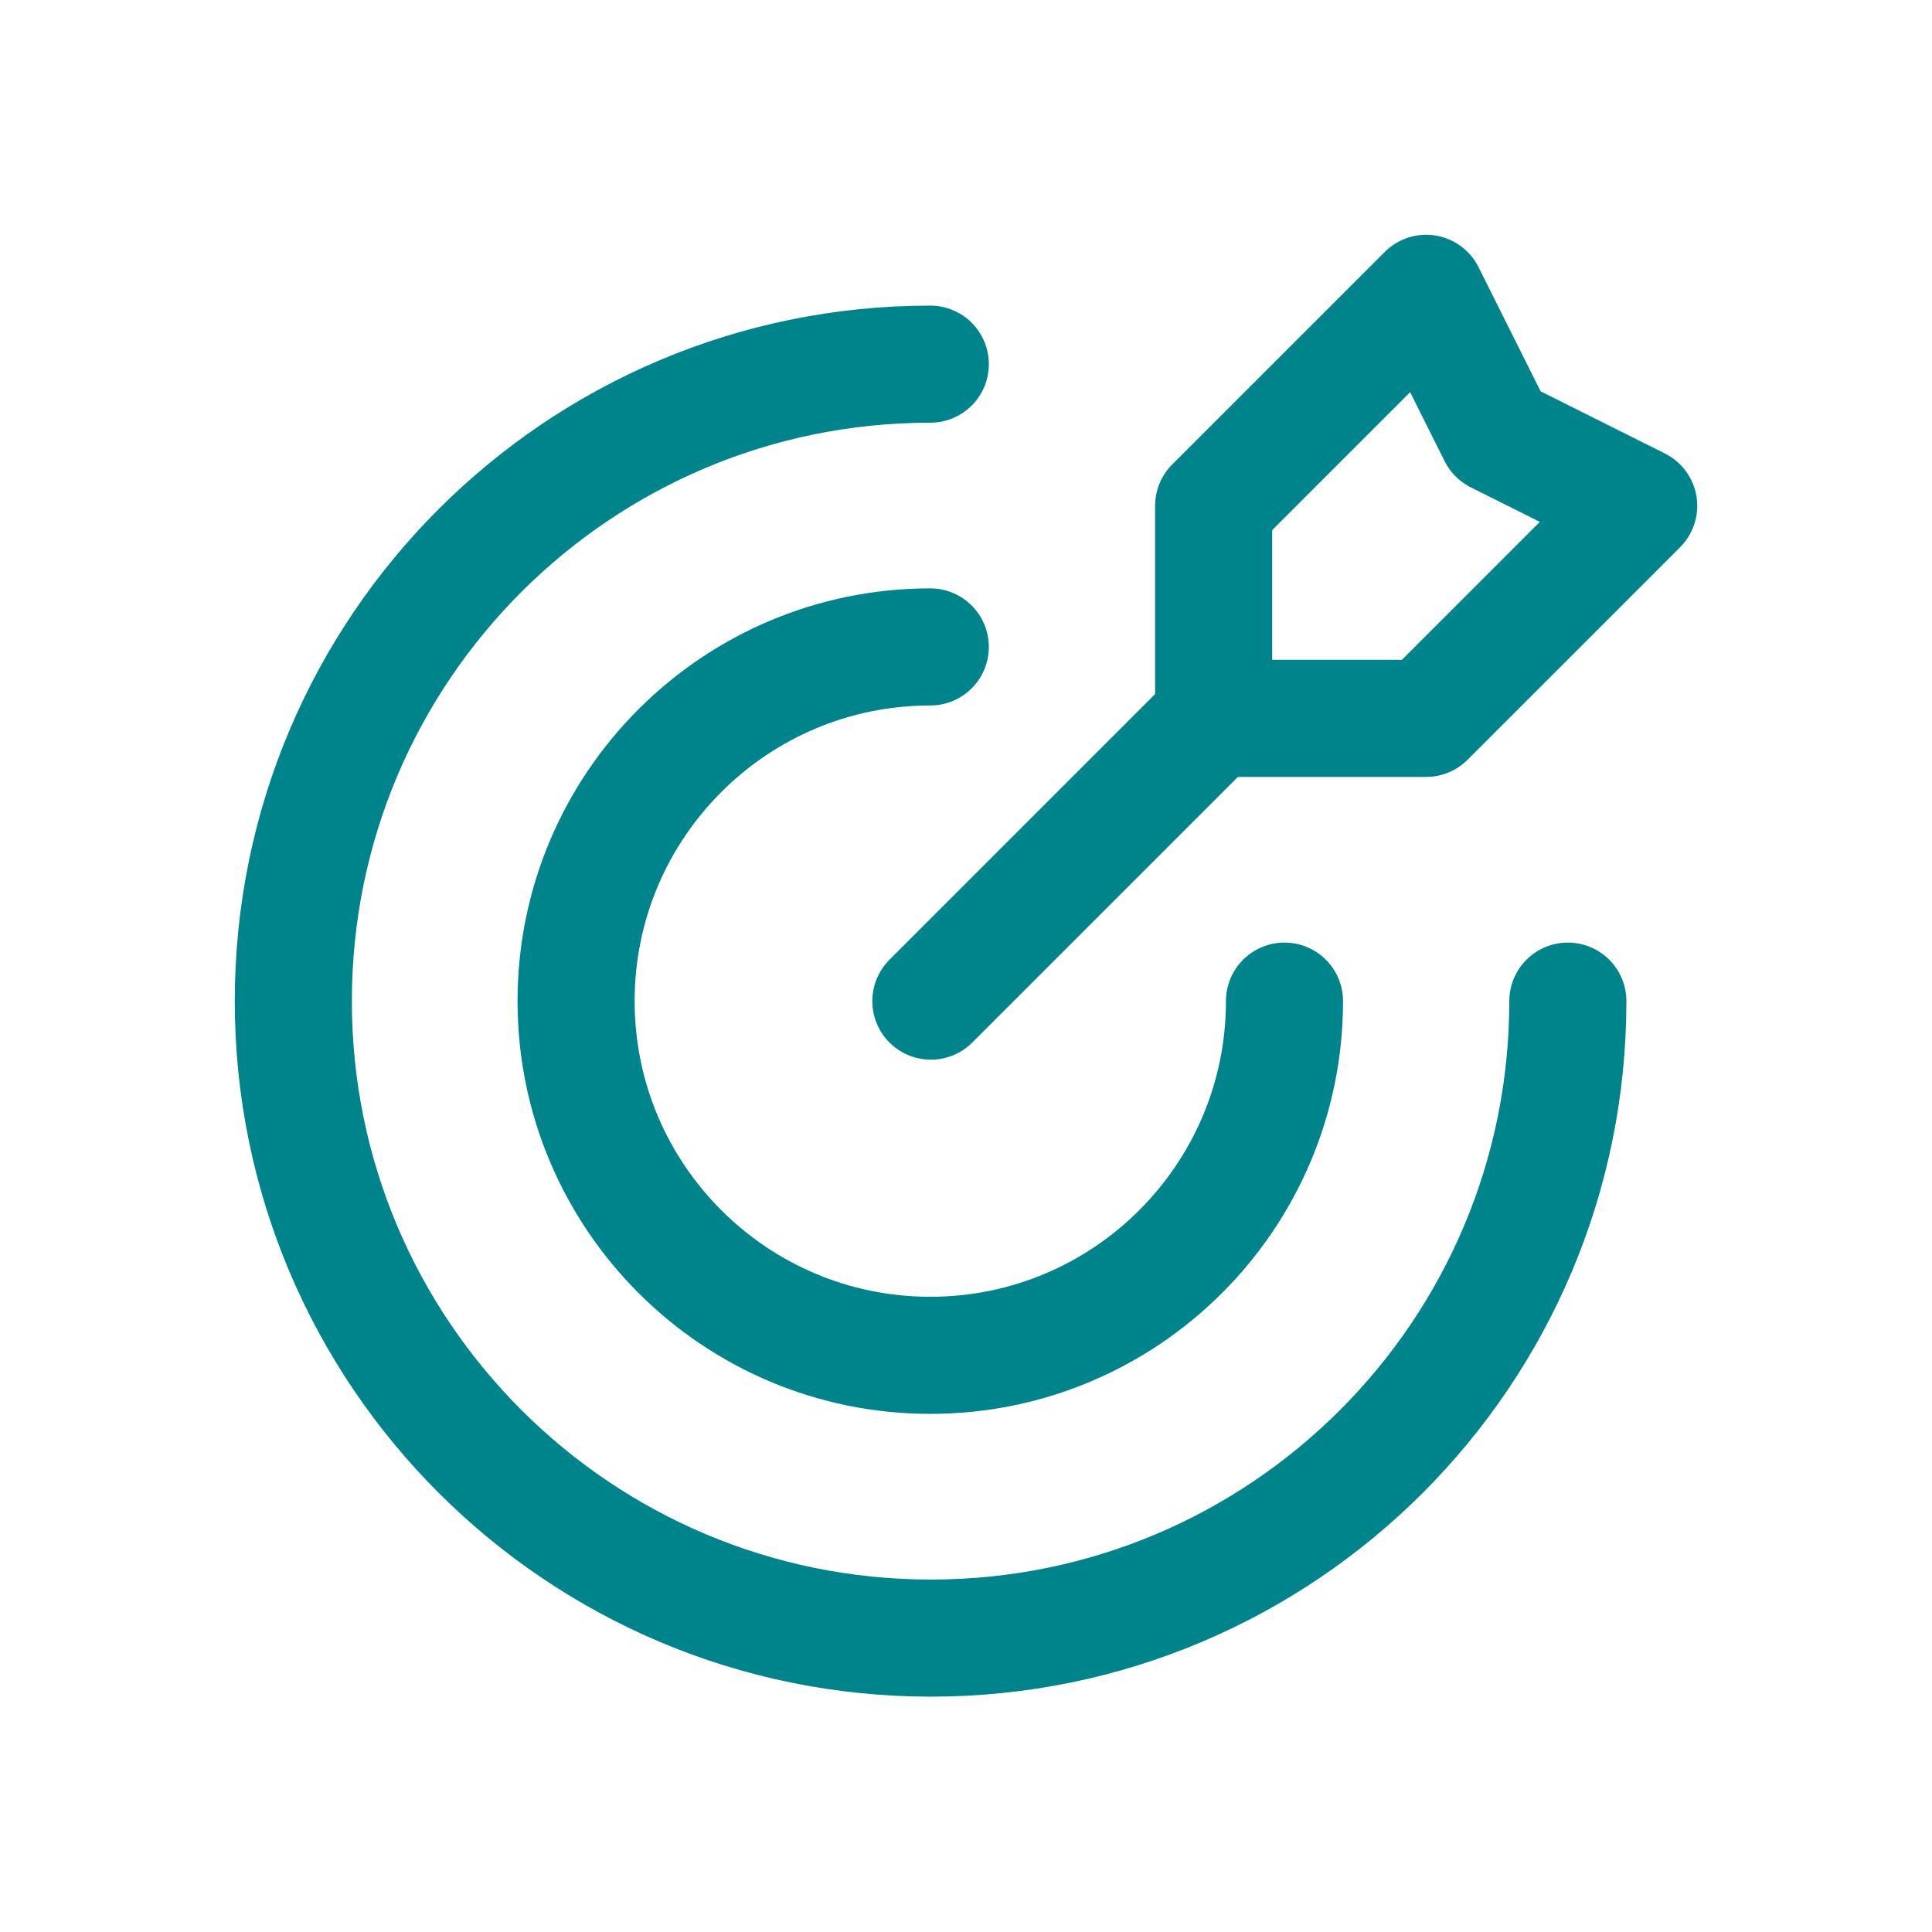
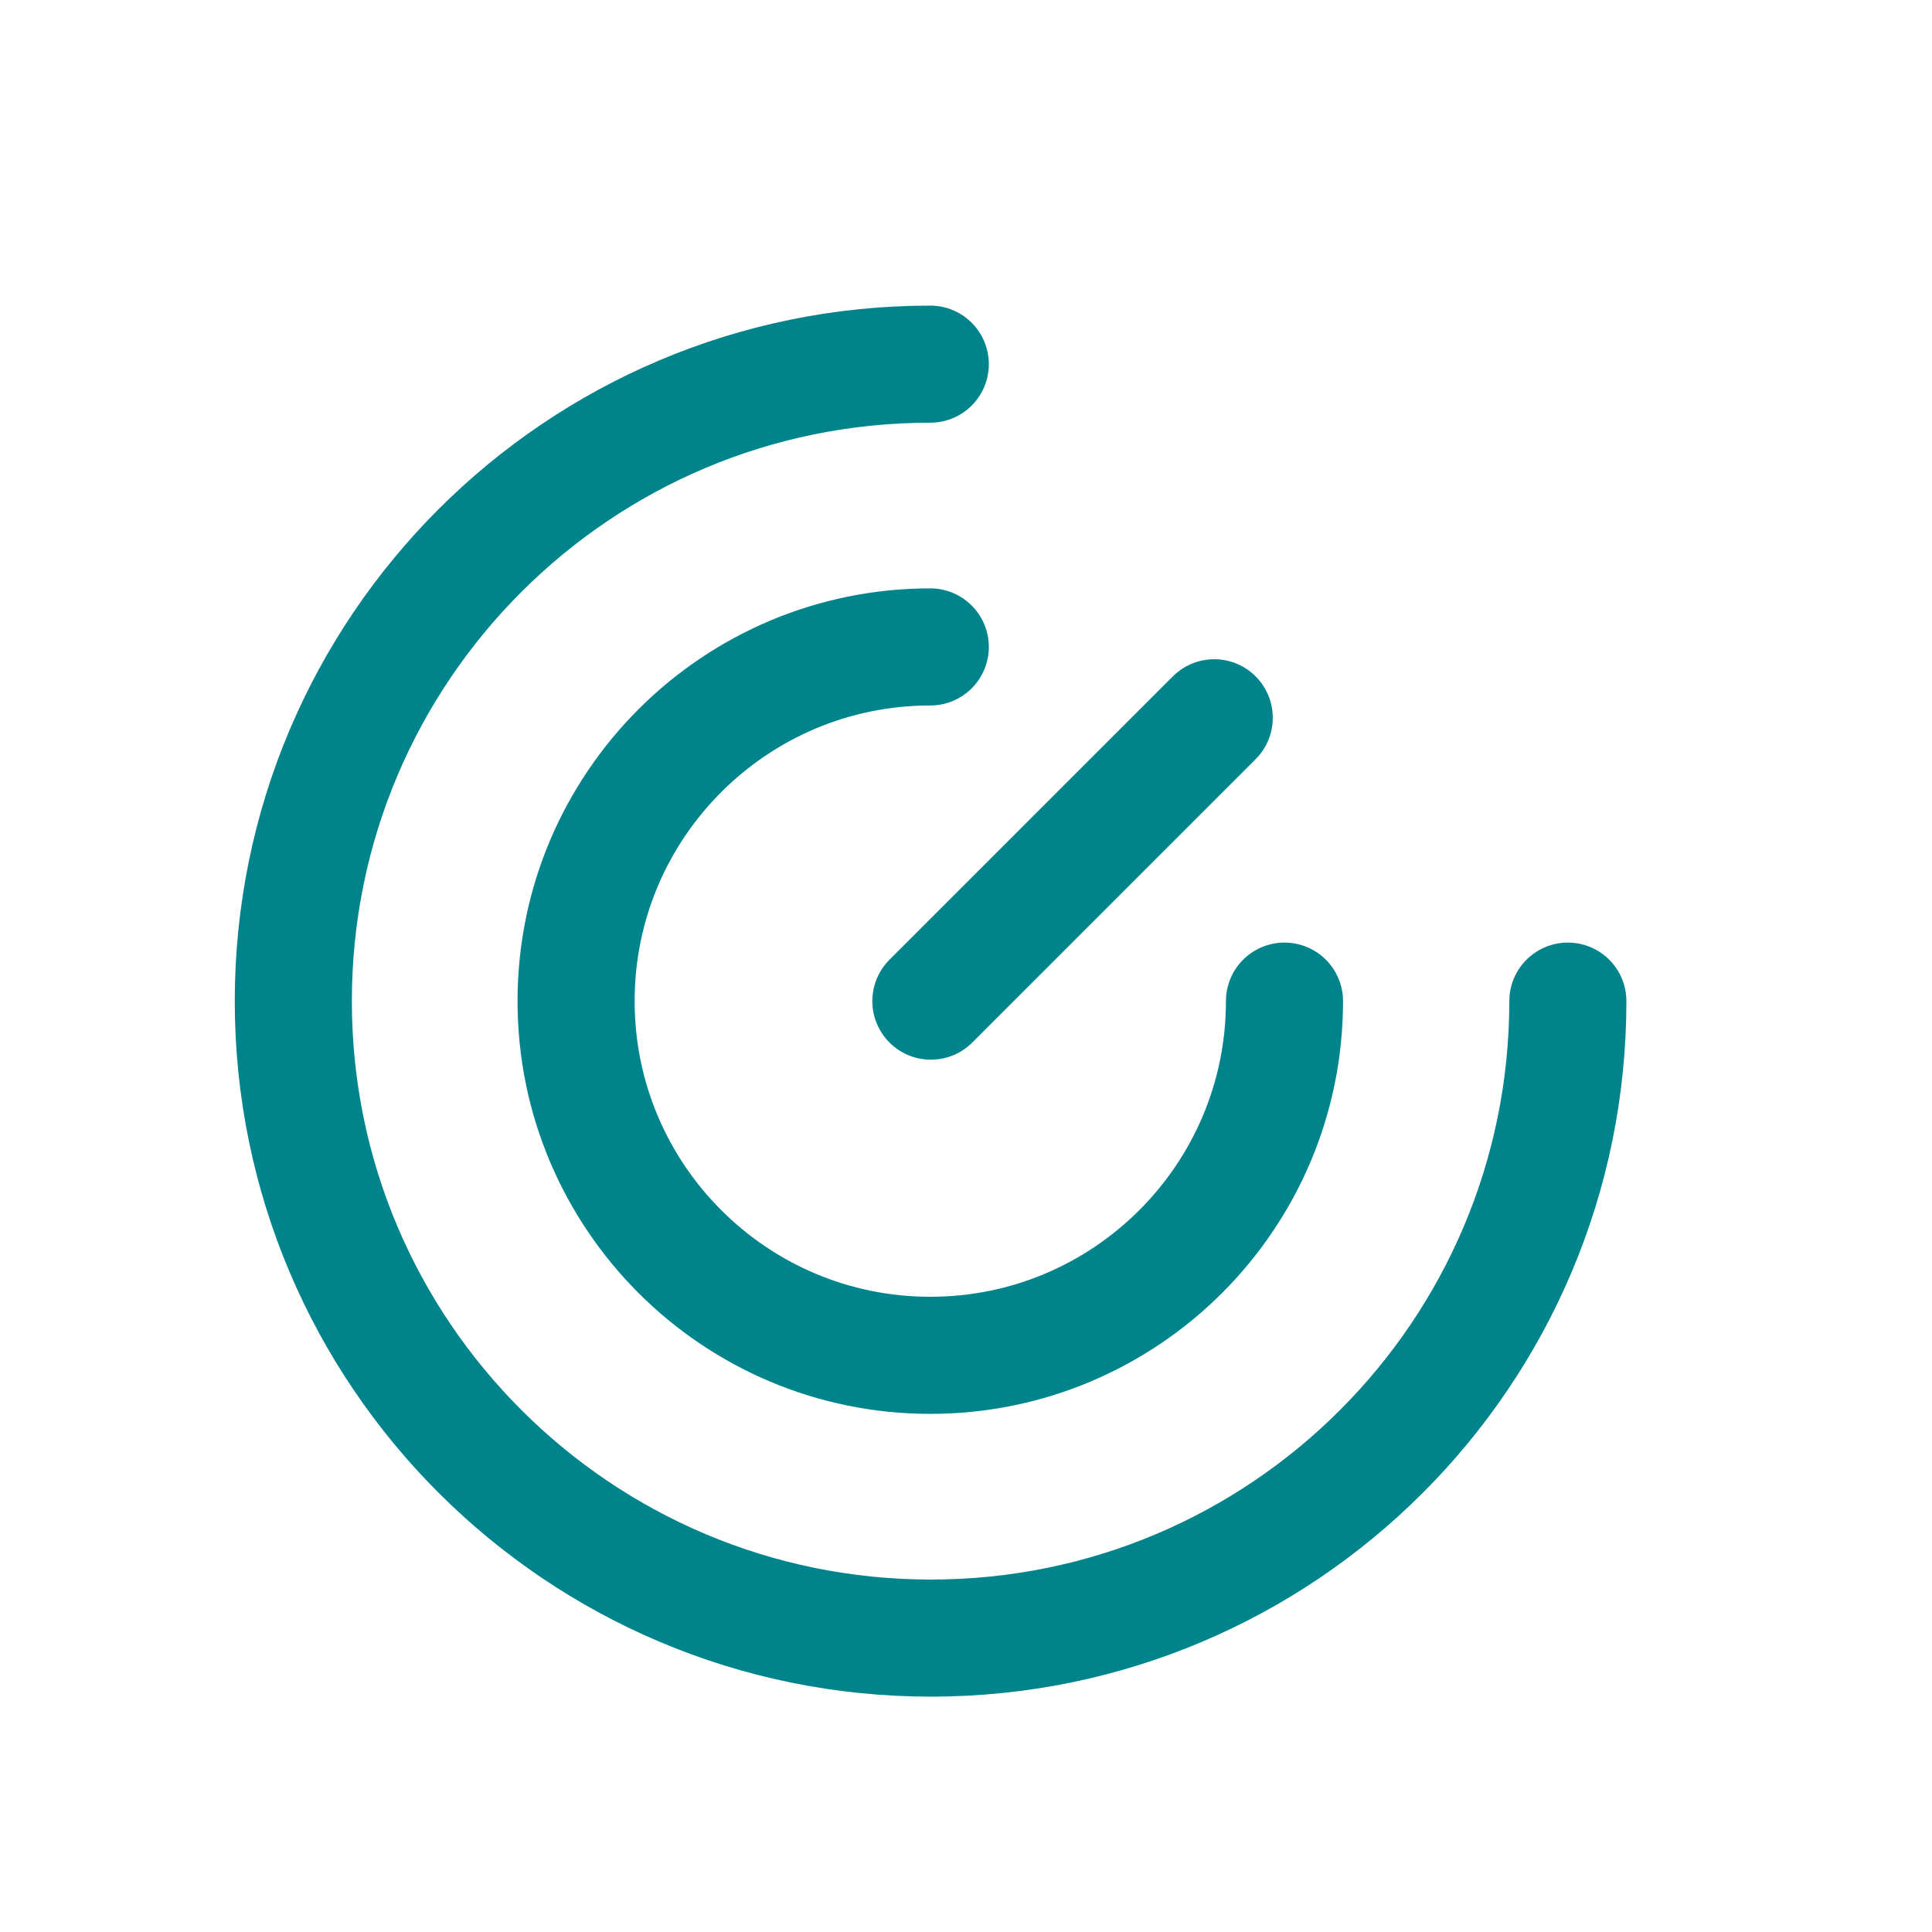
<svg xmlns="http://www.w3.org/2000/svg" id="Camada_1" version="1.1" viewBox="0 0 32 33" width="32" height="32">
  <defs>
    <style>
      .st0 {
        fill: none;
        stroke: #00848b;
        stroke-linecap: round;
        stroke-linejoin: round;
        stroke-width: 2px;
      }
    </style>
  </defs>
  <path class="st0" d="M26.28,17.1c0,6.01-4.87,10.88-10.88,10.88s-10.89-4.87-10.89-10.88S9.38,6.22,15.39,6.22" />
  <path class="st0" d="M21.44,17.1c0,3.34-2.71,6.05-6.05,6.05s-6.05-2.71-6.05-6.05,2.71-6.05,6.05-6.05" />
-   <path class="st0" d="M23.86,5.01l-3.63,3.63v3.63h3.63l3.63-3.63-2.42-1.21-1.21-2.42Z" />
  <path class="st0" d="M20.24,12.26l-4.84,4.84" />
</svg>